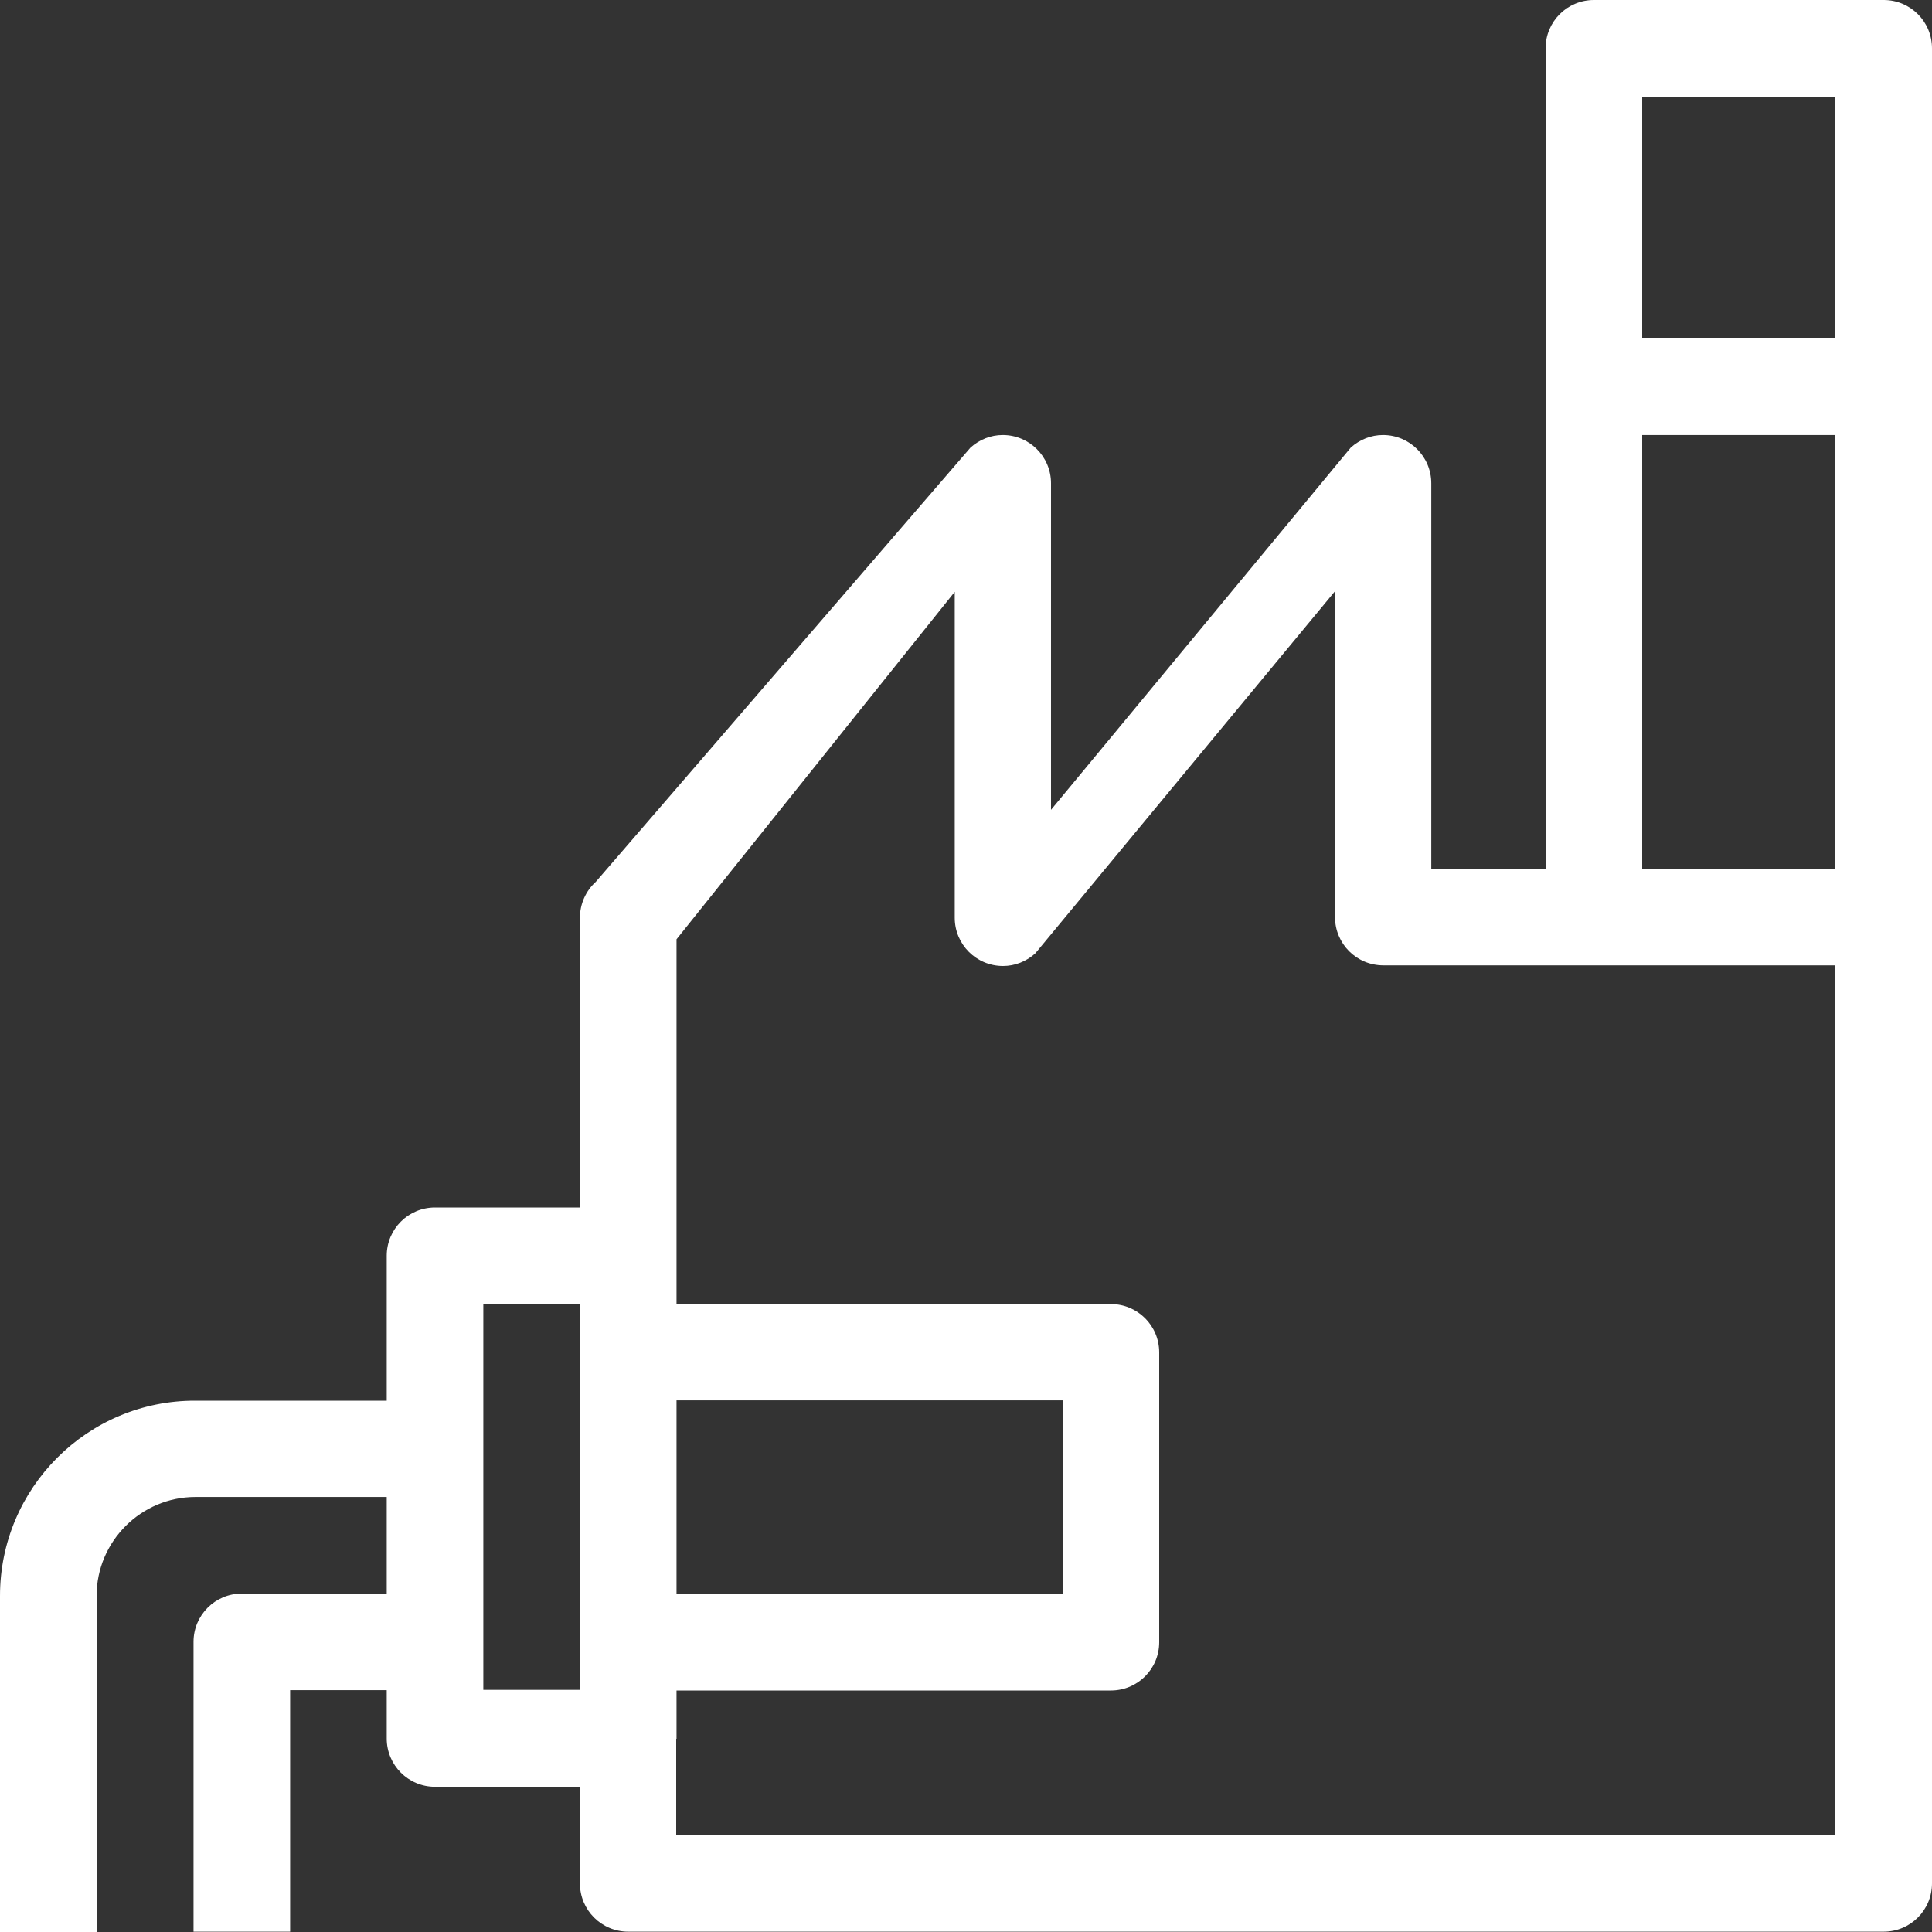
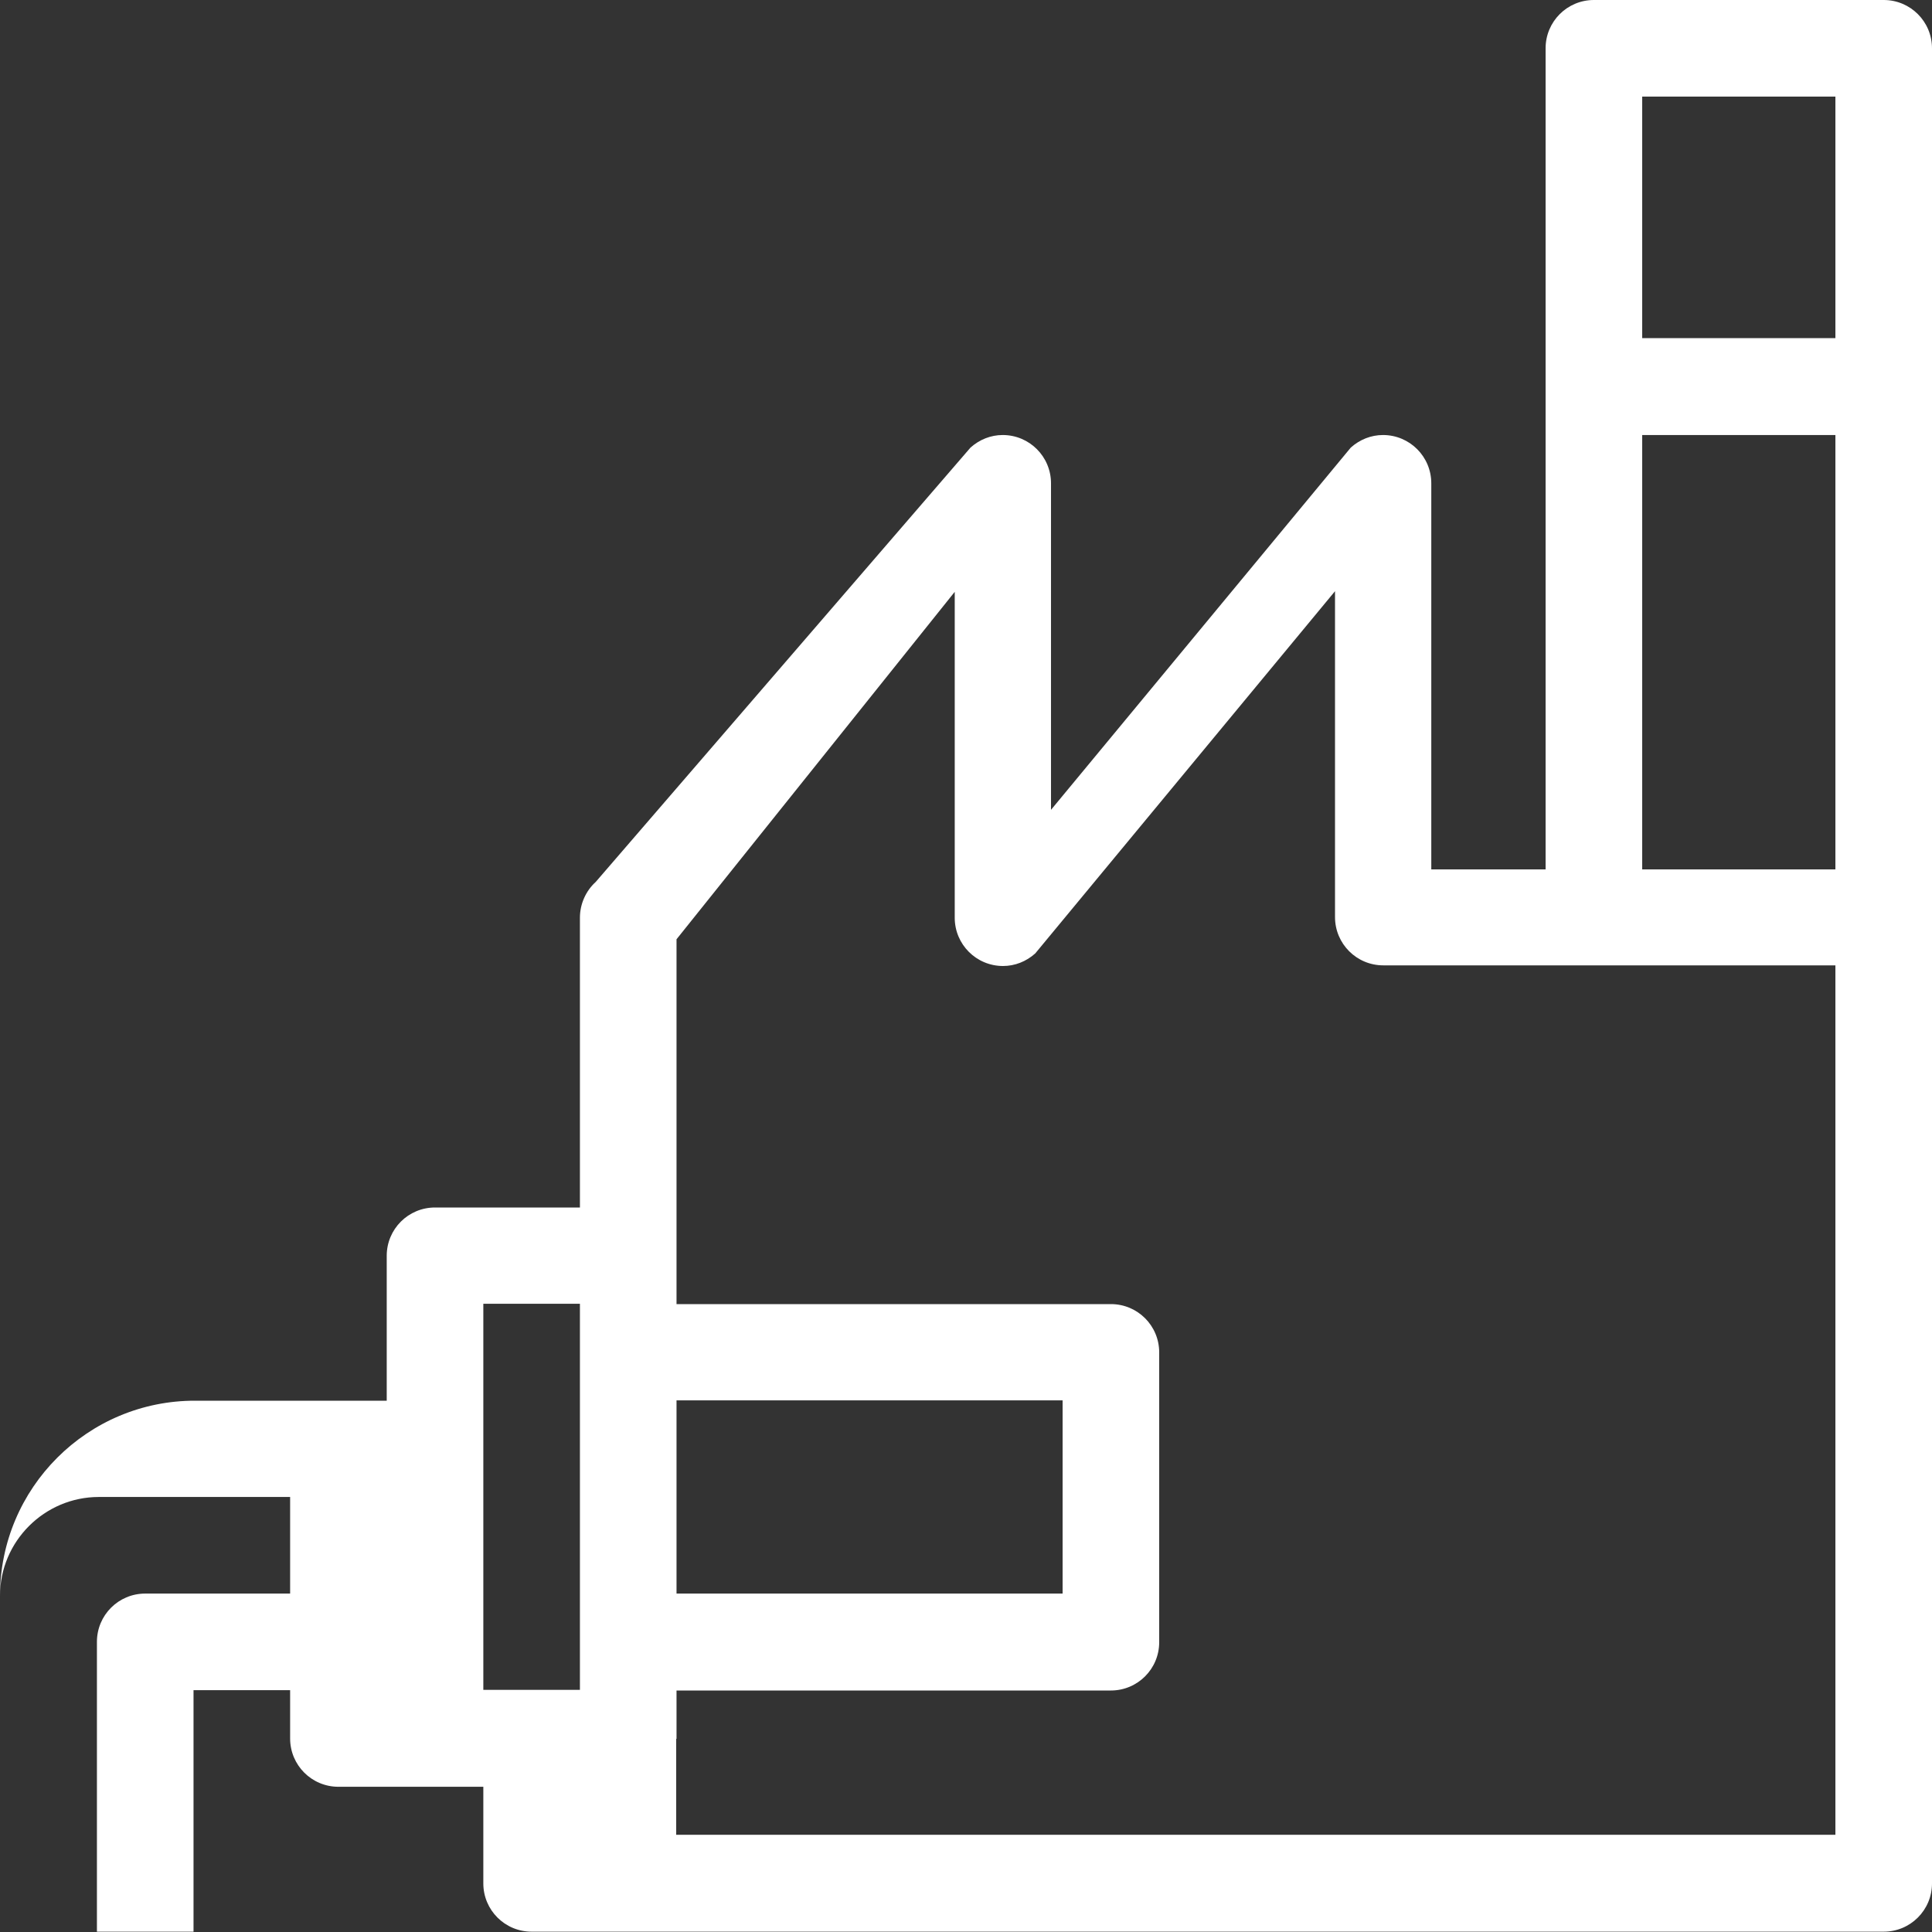
<svg xmlns="http://www.w3.org/2000/svg" version="1.1" id="Ebene_1" x="0px" y="0px" viewBox="0 0 600 600" style="enable-background:new 0 0 600 600;" xml:space="preserve">
  <rect x="0" y="0" width="600" height="600" fill="#333333" stroke="none" />
  <style type="text/css">
	.st0{fill:#FFFFFF;}
</style>
-   <path class="st0" d="M180.1,285v90h-45c-8.3,0-15,6.7-15,15v45H60.7C27.2,434.9,0,462.1,0,495.6V600h30V495.6  c0-16.9,13.8-30.7,30.7-30.7h59.4v30h-45c-8.3,0-15,6.7-15,15v90h30v-75h30v15c0,8.3,6.7,15,15,15h45v30c0,8.3,6.7,15,15,15H585  c8.3,0,15-6.7,15-15V15c0-8.3-6.7-15-15-15h-90c-8.3,0-15,6.7-15,15v255h-35.5V150.1c0-8.3-6.7-15-15-15c-3.7,0-7.2,1.4-10,3.9  l-93.1,112.5V150.1c0-8.3-6.7-15-15-15c-3.7,0-7.2,1.4-10,3.9L185,273.9C181.9,276.7,180.1,280.8,180.1,285L180.1,285L180.1,285z   M180.1,419.9v104.9h-30V404.9h30V419.9L180.1,419.9z M510,30h60v75h-60L510,30L510,30z M510,135.1h60V270h-60L510,135.1L510,135.1z   M210.1,434.9H330v60H210.1L210.1,434.9L210.1,434.9z M210.1,540v-15H345c8.3,0,15-6.7,15-15v-90c0-8.3-6.7-15-15-15H210.1V291.7  l86.4-107.9V285c0,8.3,6.7,15,15,15c3.7,0,7.2-1.4,10-3.9l93.1-112.5v101.2c0,8.3,6.7,15,15,15H570v270h-360V540L210.1,540  L210.1,540z" />
+   <path class="st0" d="M180.1,285v90h-45c-8.3,0-15,6.7-15,15v45H60.7C27.2,434.9,0,462.1,0,495.6V600V495.6  c0-16.9,13.8-30.7,30.7-30.7h59.4v30h-45c-8.3,0-15,6.7-15,15v90h30v-75h30v15c0,8.3,6.7,15,15,15h45v30c0,8.3,6.7,15,15,15H585  c8.3,0,15-6.7,15-15V15c0-8.3-6.7-15-15-15h-90c-8.3,0-15,6.7-15,15v255h-35.5V150.1c0-8.3-6.7-15-15-15c-3.7,0-7.2,1.4-10,3.9  l-93.1,112.5V150.1c0-8.3-6.7-15-15-15c-3.7,0-7.2,1.4-10,3.9L185,273.9C181.9,276.7,180.1,280.8,180.1,285L180.1,285L180.1,285z   M180.1,419.9v104.9h-30V404.9h30V419.9L180.1,419.9z M510,30h60v75h-60L510,30L510,30z M510,135.1h60V270h-60L510,135.1L510,135.1z   M210.1,434.9H330v60H210.1L210.1,434.9L210.1,434.9z M210.1,540v-15H345c8.3,0,15-6.7,15-15v-90c0-8.3-6.7-15-15-15H210.1V291.7  l86.4-107.9V285c0,8.3,6.7,15,15,15c3.7,0,7.2-1.4,10-3.9l93.1-112.5v101.2c0,8.3,6.7,15,15,15H570v270h-360V540L210.1,540  L210.1,540z" />
</svg>